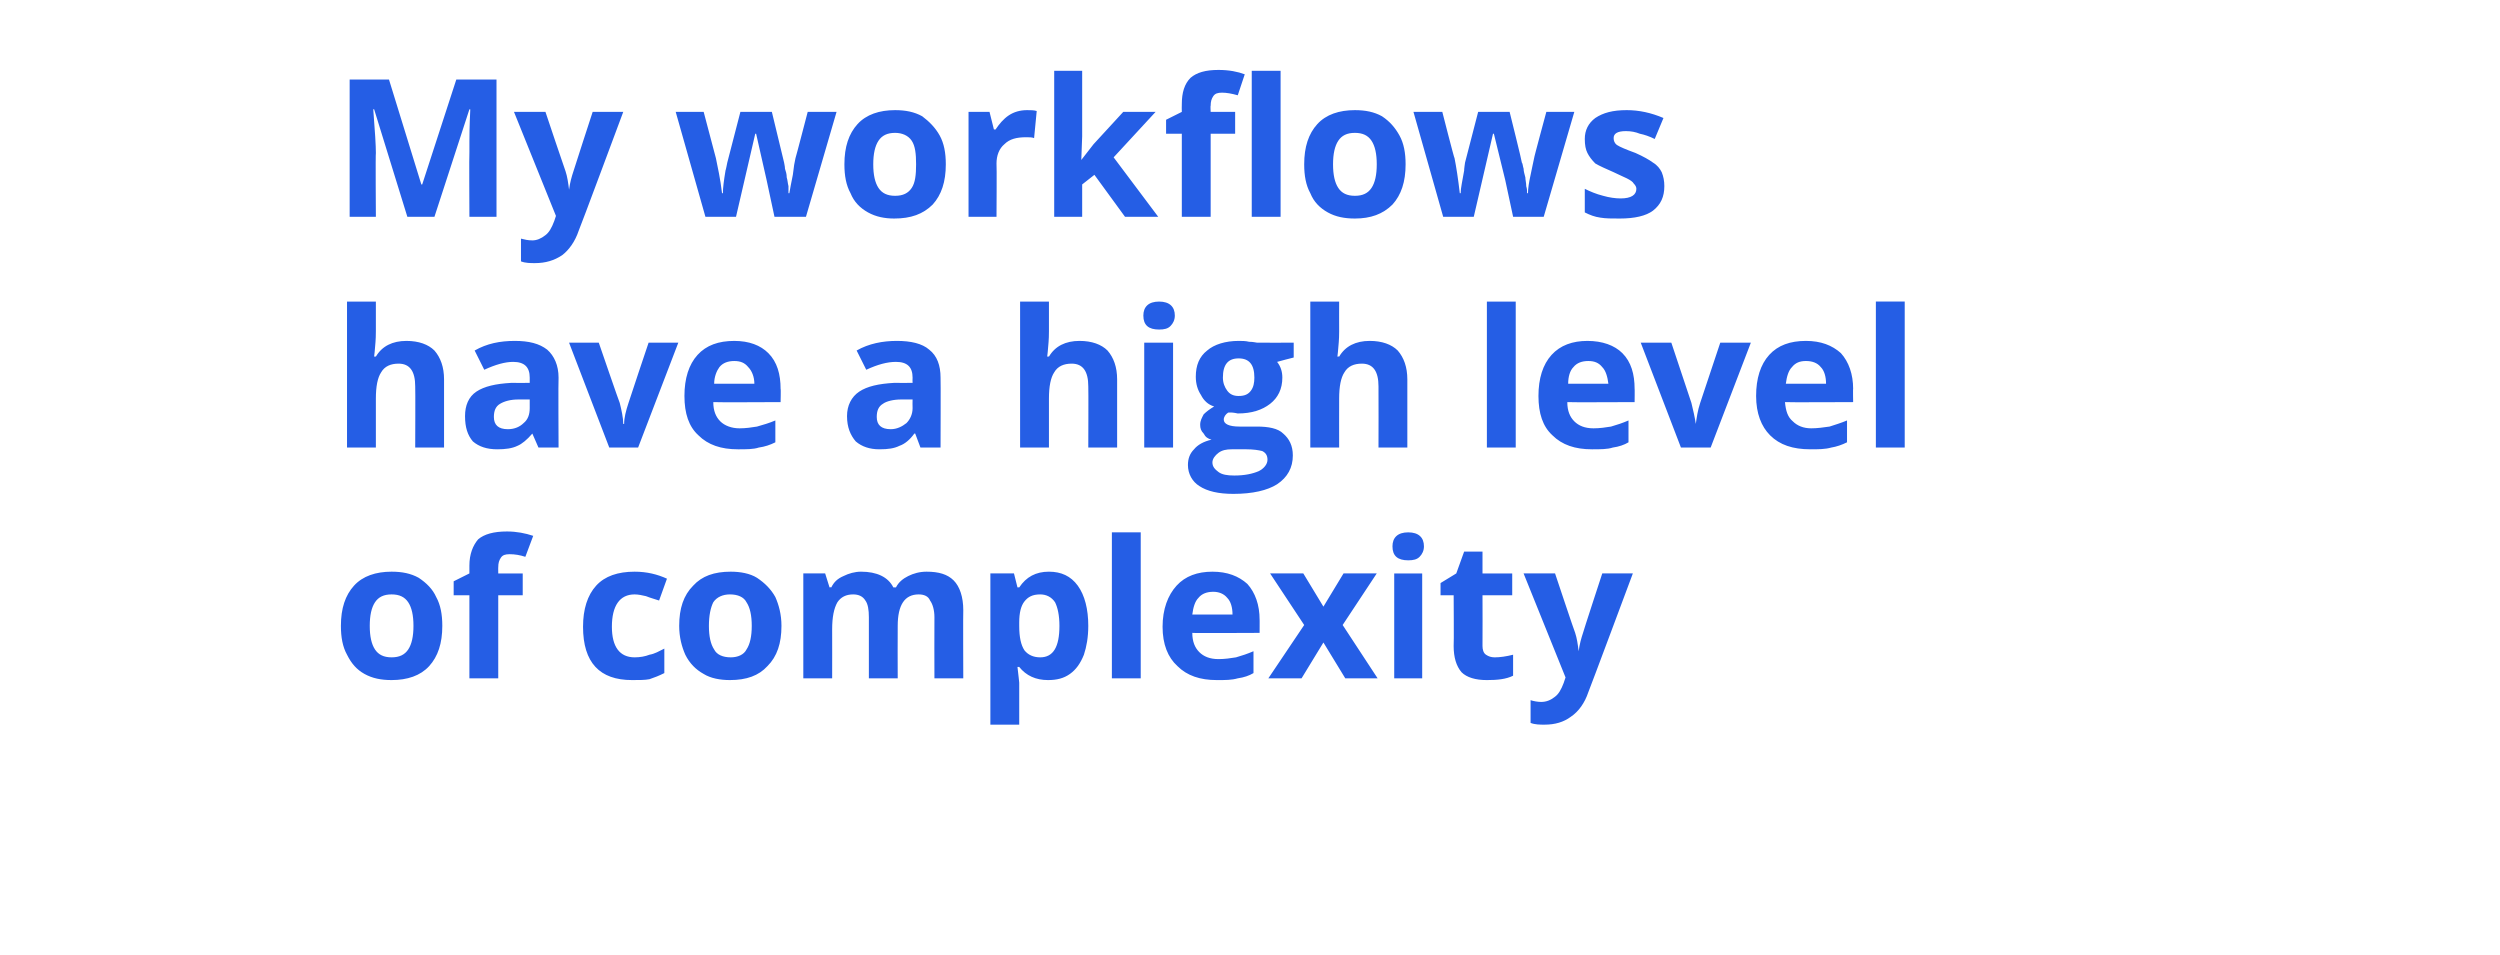
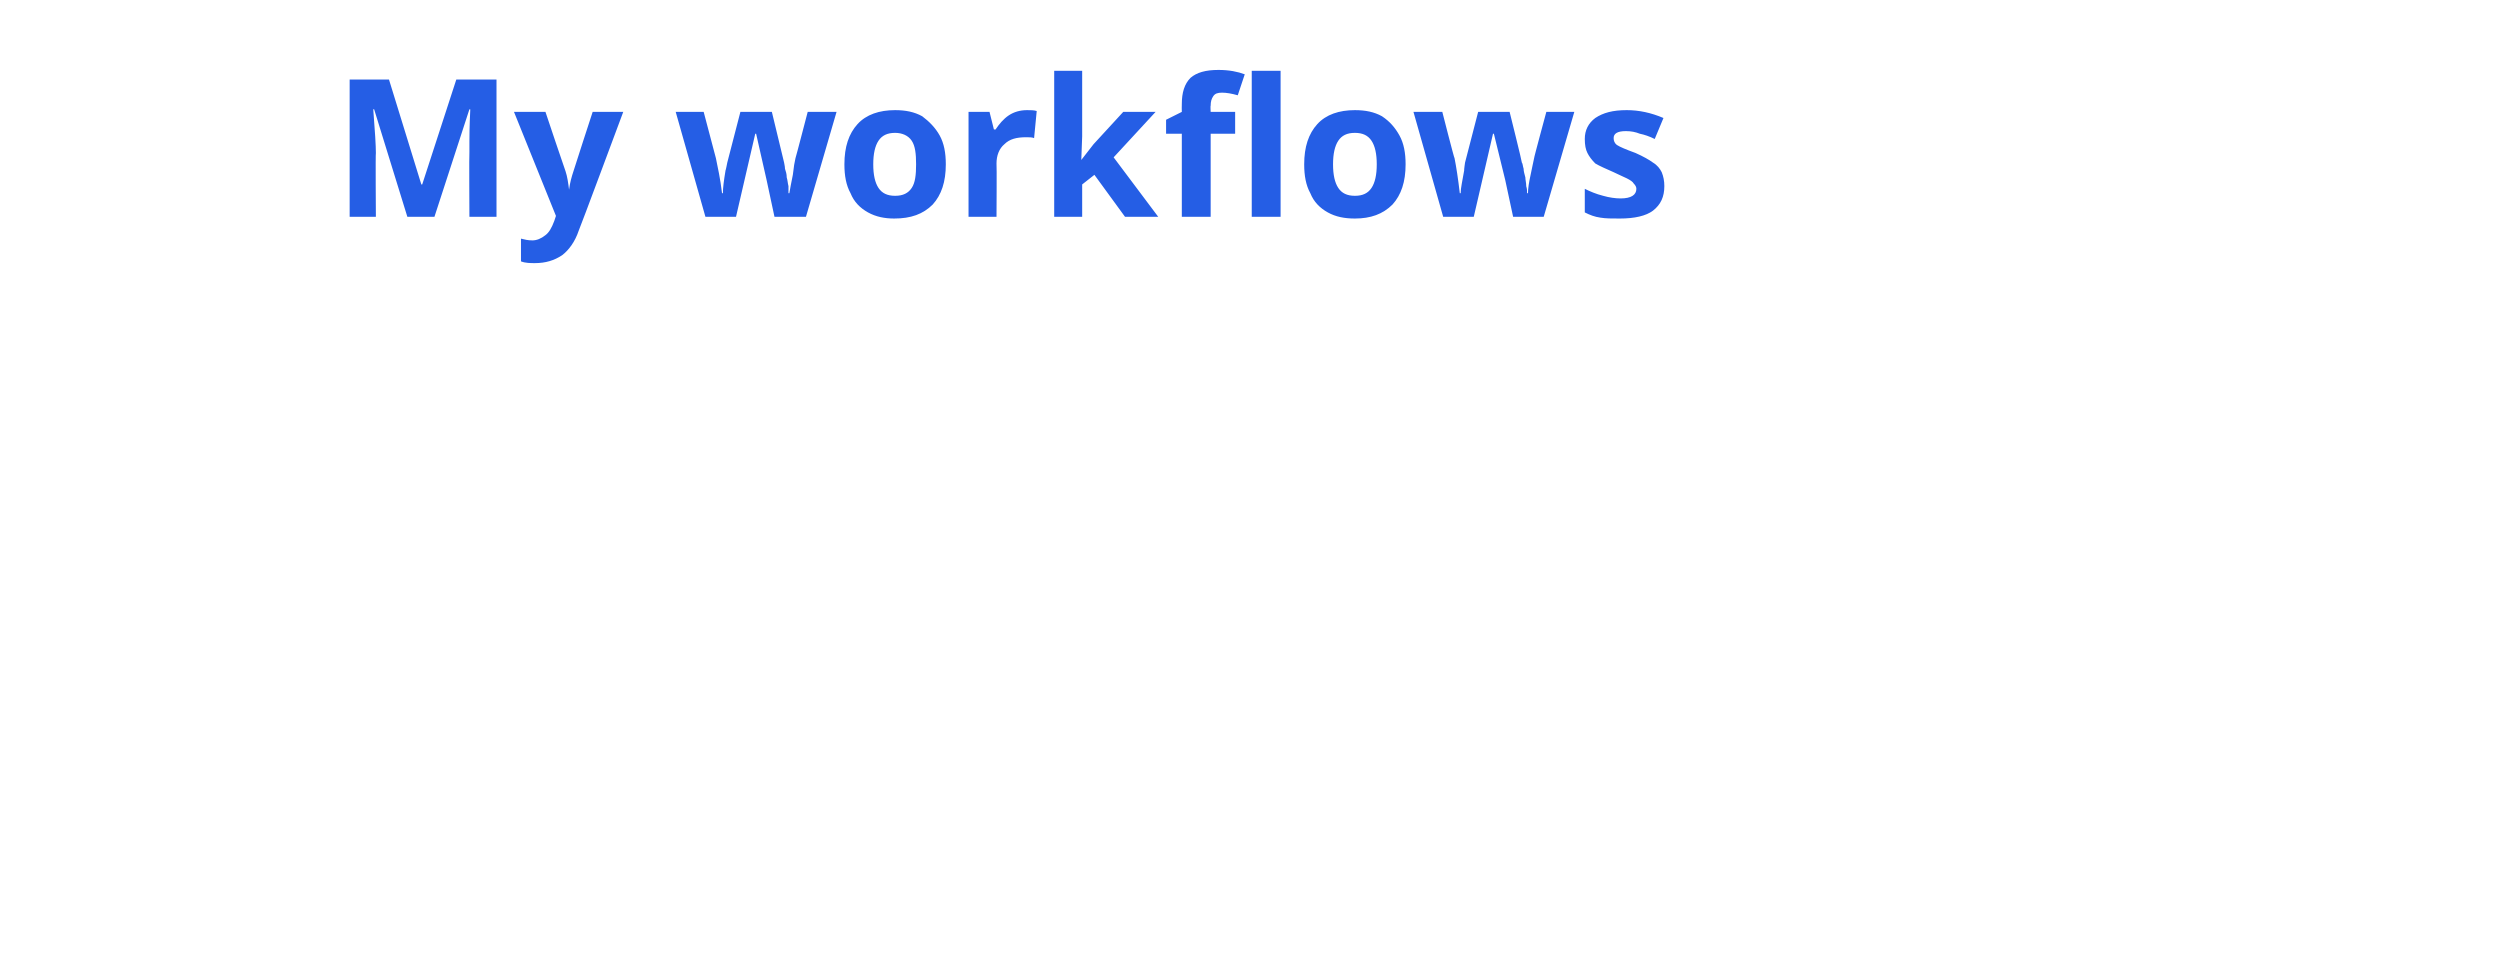
<svg xmlns="http://www.w3.org/2000/svg" version="1.1" width="286px" height="109.3px" viewBox="0 -10 286 109.3" style="top:-10px">
  <desc>My workflows have a high level of complexity</desc>
  <defs />
  <g id="Polygon135758">
-     <path d="m42.3 61.6c0 1.2.2 2.1.6 2.7c.4.6 1 .9 1.9.9c.9 0 1.5-.3 1.9-.9c.4-.6.6-1.5.6-2.7c0-1.2-.2-2.1-.6-2.7c-.4-.6-1-.9-1.9-.9c-.9 0-1.5.3-1.9.9c-.4.6-.6 1.5-.6 2.7zm8.3 0c0 2-.5 3.5-1.5 4.6c-1 1.1-2.5 1.6-4.3 1.6c-1.2 0-2.2-.2-3.1-.7c-.9-.5-1.5-1.2-2-2.2c-.5-.9-.7-2-.7-3.3c0-2 .5-3.5 1.5-4.6c1-1.1 2.5-1.6 4.3-1.6c1.2 0 2.2.2 3.1.7c.9.6 1.6 1.3 2 2.2c.5.9.7 2 .7 3.3zm9.2-3.5l-2.8 0l0 9.5l-3.3 0l0-9.5l-1.8 0l0-1.6l1.8-.9c0 0 .01-.86 0-.9c0-1.3.4-2.3 1-3c.7-.6 1.8-.9 3.3-.9c1.1 0 2.1.2 3 .5c0 0-.9 2.4-.9 2.4c-.6-.2-1.2-.3-1.8-.3c-.5 0-.8.1-1 .4c-.2.3-.3.6-.3 1.1c-.01-.03 0 .7 0 .7l2.8 0l0 2.5zm12.5 9.7c-3.7 0-5.6-2-5.6-6.1c0-2 .5-3.6 1.5-4.7c1-1.1 2.5-1.6 4.4-1.6c1.4 0 2.6.3 3.7.8c0 0-.9 2.5-.9 2.5c-.6-.2-1-.3-1.5-.5c-.4-.1-.9-.2-1.3-.2c-1.7 0-2.6 1.3-2.6 3.7c0 2.3.9 3.5 2.6 3.5c.6 0 1.2-.1 1.7-.3c.6-.1 1.1-.4 1.7-.7c0 0 0 2.8 0 2.8c-.6.3-1.1.5-1.7.7c-.5.1-1.2.1-2 .1zm8.8-6.2c0 1.2.2 2.1.6 2.7c.3.6 1 .9 1.9.9c.8 0 1.5-.3 1.8-.9c.4-.6.6-1.5.6-2.7c0-1.2-.2-2.1-.6-2.7c-.3-.6-1-.9-1.9-.9c-.8 0-1.5.3-1.9.9c-.3.6-.5 1.5-.5 2.7zm8.3 0c0 2-.5 3.5-1.6 4.6c-1 1.1-2.4 1.6-4.3 1.6c-1.1 0-2.2-.2-3-.7c-.9-.5-1.6-1.2-2.1-2.2c-.4-.9-.7-2-.7-3.3c0-2 .5-3.5 1.6-4.6c1-1.1 2.4-1.6 4.3-1.6c1.1 0 2.2.2 3 .7c.9.6 1.6 1.3 2.1 2.2c.4.9.7 2 .7 3.3zm13.3 6l-3.3 0c0 0 .01-6.98 0-7c0-.8-.1-1.5-.4-1.9c-.3-.5-.8-.7-1.4-.7c-.8 0-1.4.3-1.8.9c-.4.7-.6 1.7-.6 3.1c.01-.02 0 5.6 0 5.6l-3.3 0l0-12l2.5 0l.5 1.6c0 0 .16-.04.2 0c.3-.6.7-1 1.4-1.3c.6-.3 1.3-.5 2-.5c1.8 0 3.1.6 3.7 1.8c0 0 .3 0 .3 0c.3-.6.8-1 1.4-1.3c.6-.3 1.3-.5 2.1-.5c1.4 0 2.4.3 3.1 1c.7.7 1.1 1.9 1.1 3.4c-.03 0 0 7.8 0 7.8l-3.3 0c0 0-.02-6.98 0-7c0-.8-.2-1.5-.5-1.9c-.2-.5-.7-.7-1.3-.7c-.8 0-1.4.3-1.8.9c-.4.6-.6 1.5-.6 2.7c-.02.01 0 6 0 6zm17.2.2c-1.4 0-2.5-.5-3.3-1.5c0 0-.2 0-.2 0c.1 1 .2 1.6.2 1.8c0-.05 0 4.8 0 4.8l-3.3 0l0-17.3l2.7 0l.4 1.6c0 0 .2-.02.2 0c.8-1.2 1.9-1.8 3.4-1.8c1.4 0 2.5.5 3.3 1.6c.8 1.1 1.2 2.7 1.2 4.6c0 1.3-.2 2.4-.5 3.3c-.4 1-.9 1.7-1.6 2.2c-.7.5-1.5.7-2.5.7zm-.9-9.8c-.9 0-1.4.3-1.8.8c-.4.5-.6 1.3-.6 2.4c0 0 0 .4 0 .4c0 1.3.2 2.2.6 2.8c.4.5 1 .8 1.8.8c1.5 0 2.2-1.2 2.2-3.6c0-1.2-.2-2.1-.5-2.7c-.4-.6-1-.9-1.7-.9zm11.5 9.6l-3.3 0l0-16.7l3.3 0l0 16.7zm8.3-9.9c-.7 0-1.3.2-1.7.7c-.4.4-.6 1.1-.7 1.9c0 0 4.6 0 4.6 0c0-.8-.2-1.5-.6-1.9c-.4-.5-1-.7-1.6-.7zm.4 10.1c-1.9 0-3.4-.5-4.5-1.6c-1.1-1-1.7-2.5-1.7-4.5c0-2 .6-3.6 1.6-4.7c1-1.1 2.4-1.6 4.1-1.6c1.7 0 3 .5 4 1.4c.9 1 1.4 2.4 1.4 4.1c.01-.05 0 1.5 0 1.5c0 0-7.73.04-7.7 0c0 1 .3 1.7.8 2.2c.5.5 1.2.8 2.2.8c.7 0 1.4-.1 2-.2c.7-.2 1.3-.4 2-.7c0 0 0 2.5 0 2.5c-.5.3-1.1.5-1.8.6c-.7.2-1.4.2-2.4.2zm10-6.3l-3.9-5.9l3.8 0l2.3 3.8l2.3-3.8l3.8 0l-3.9 5.9l4 6.1l-3.7 0l-2.5-4.1l-2.5 4.1l-3.8 0l4.1-6.1zm11.9-7.4c-1.2 0-1.8-.5-1.8-1.6c0-1 .6-1.6 1.8-1.6c1.2 0 1.8.6 1.8 1.6c0 .5-.2.9-.5 1.2c-.3.3-.7.4-1.3.4c0 0 0 0 0 0zm1.6 13.5l-3.2 0l0-12l3.2 0l0 12zm8.3-2.4c.6 0 1.3-.1 2.1-.3c0 0 0 2.4 0 2.4c-.8.4-1.8.5-3 .5c-1.3 0-2.3-.3-2.9-.9c-.6-.7-.9-1.7-.9-3c.04-.03 0-5.8 0-5.8l-1.5 0l0-1.4l1.8-1.1l.9-2.5l2.1 0l0 2.5l3.4 0l0 2.5l-3.4 0c0 0 .02 5.77 0 5.8c0 .4.1.8.4 1c.3.2.6.3 1 .3zm3.3-9.6l3.6 0c0 0 2.26 6.78 2.3 6.8c.2.6.3 1.3.4 2.1c0 0 0 0 0 0c.1-.8.3-1.5.5-2.1c-.02-.02 2.2-6.8 2.2-6.8l3.5 0c0 0-5.06 13.57-5.1 13.6c-.4 1.2-1.1 2.2-2 2.8c-.8.6-1.8.9-3 .9c-.5 0-1.1 0-1.6-.2c0 0 0-2.6 0-2.6c.3.1.8.2 1.2.2c.6 0 1.1-.2 1.6-.6c.4-.3.7-.8 1-1.6c-.02.04.2-.6.2-.6l-4.8-11.9z" stroke="none" fill="#255ee5" />
-   </g>
+     </g>
  <g id="Polygon135757">
-     <path d="m50.8 41.2l-3.3 0c0 0 .03-6.98 0-7c0-1.7-.6-2.6-1.9-2.6c-.9 0-1.6.3-2 1c-.4.6-.6 1.6-.6 3c0-.02 0 5.6 0 5.6l-3.3 0l0-16.7l3.3 0c0 0 0 3.42 0 3.4c0 .3 0 .9-.1 1.9c.02-.01-.1 1-.1 1c0 0 .22-.04.2 0c.7-1.2 1.9-1.8 3.5-1.8c1.4 0 2.5.4 3.2 1.1c.7.8 1.1 1.9 1.1 3.3c0 0 0 7.8 0 7.8zm10.8 0l-.7-1.6c0 0-.05 0 0 0c-.6.7-1.2 1.2-1.7 1.4c-.6.3-1.4.4-2.3.4c-1.2 0-2.1-.3-2.8-.9c-.6-.7-.9-1.6-.9-2.9c0-1.2.4-2.2 1.3-2.8c.9-.6 2.2-.9 4-1c.02.02 2.1 0 2.1 0c0 0 .01-.57 0-.6c0-1.2-.6-1.8-1.9-1.8c-.9 0-2 .3-3.3.9c0 0-1.1-2.2-1.1-2.2c1.4-.8 2.9-1.1 4.6-1.1c1.6 0 2.8.3 3.7 1c.8.7 1.3 1.8 1.3 3.2c-.04.03 0 8 0 8l-2.3 0zm-1-5.5c0 0-1.26.01-1.3 0c-.9 0-1.6.2-2.1.5c-.5.3-.7.8-.7 1.5c0 .9.5 1.4 1.6 1.4c.8 0 1.4-.3 1.8-.7c.5-.4.7-1 .7-1.7c.01-.04 0-1 0-1zm9.1 5.5l-4.6-12l3.4 0c0 0 2.36 6.87 2.4 6.9c.2.8.4 1.7.4 2.4c0 0 .1 0 .1 0c0-.7.2-1.5.5-2.4c-.01-.03 2.3-6.9 2.3-6.9l3.4 0l-4.6 12l-3.3 0zm14.3-9.9c-.7 0-1.3.2-1.7.7c-.3.4-.6 1.1-.6 1.9c0 0 4.6 0 4.6 0c0-.8-.3-1.5-.7-1.9c-.4-.5-.9-.7-1.6-.7zm.4 10.1c-1.9 0-3.4-.5-4.5-1.6c-1.1-1-1.6-2.5-1.6-4.5c0-2 .5-3.6 1.5-4.7c1-1.1 2.4-1.6 4.2-1.6c1.7 0 3 .5 3.9 1.4c1 1 1.4 2.4 1.4 4.1c.04-.05 0 1.5 0 1.5c0 0-7.71.04-7.7 0c0 1 .3 1.7.8 2.2c.5.5 1.3.8 2.2.8c.7 0 1.4-.1 2-.2c.7-.2 1.4-.4 2.1-.7c0 0 0 2.5 0 2.5c-.6.3-1.2.5-1.9.6c-.6.2-1.4.2-2.4.2zm20.9-.2l-.6-1.6c0 0-.08 0-.1 0c-.5.7-1.1 1.2-1.7 1.4c-.6.3-1.3.4-2.3.4c-1.1 0-2-.3-2.7-.9c-.6-.7-1-1.6-1-2.9c0-1.2.5-2.2 1.4-2.8c.9-.6 2.2-.9 4-1c-.01.02 2.1 0 2.1 0c0 0-.02-.57 0-.6c0-1.2-.6-1.8-1.9-1.8c-1 0-2.1.3-3.4.9c0 0-1.1-2.2-1.1-2.2c1.4-.8 3-1.1 4.6-1.1c1.6 0 2.9.3 3.7 1c.9.7 1.3 1.8 1.3 3.2c.03.03 0 8 0 8l-2.3 0zm-.9-5.5c0 0-1.29.01-1.3 0c-.9 0-1.7.2-2.1.5c-.5.3-.7.8-.7 1.5c0 .9.5 1.4 1.6 1.4c.7 0 1.3-.3 1.8-.7c.4-.4.7-1 .7-1.7c-.02-.04 0-1 0-1zm23.4 5.5l-3.3 0c0 0 .03-6.98 0-7c0-1.7-.6-2.6-1.9-2.6c-.9 0-1.6.3-2 1c-.4.6-.6 1.6-.6 3c0-.02 0 5.6 0 5.6l-3.3 0l0-16.7l3.3 0c0 0 0 3.42 0 3.4c0 .3 0 .9-.1 1.9c.02-.01-.1 1-.1 1c0 0 .22-.04.2 0c.7-1.2 1.9-1.8 3.5-1.8c1.4 0 2.5.4 3.2 1.1c.7.8 1.1 1.9 1.1 3.3c.01 0 0 7.8 0 7.8zm4.8-13.5c-1.2 0-1.8-.5-1.8-1.6c0-1 .6-1.6 1.8-1.6c1.2 0 1.8.6 1.8 1.6c0 .5-.2.9-.5 1.2c-.3.3-.7.4-1.3.4c0 0 0 0 0 0zm1.6 13.5l-3.3 0l0-12l3.3 0l0 12zm13.8-12l0 1.7c0 0-1.86.47-1.9.5c.4.5.6 1.1.6 1.8c0 1.3-.5 2.3-1.4 3c-.9.7-2.1 1.1-3.7 1.1c-.04-.03-.6-.1-.6-.1c0 0-.51-.02-.5 0c-.3.2-.5.5-.5.8c0 .5.6.8 1.8.8c0 0 2 0 2 0c1.3 0 2.4.2 3 .8c.7.6 1.1 1.4 1.1 2.5c0 1.4-.6 2.5-1.8 3.3c-1.1.7-2.8 1.1-5 1.1c-1.7 0-3-.3-3.9-.9c-.8-.5-1.3-1.4-1.3-2.4c0-.7.2-1.3.7-1.8c.4-.5 1.1-.9 2-1.1c-.4-.1-.7-.3-.9-.7c-.3-.3-.4-.6-.4-1c0-.5.2-.8.4-1.2c.3-.3.7-.6 1.2-.9c-.7-.2-1.2-.7-1.5-1.3c-.4-.6-.6-1.3-.6-2.1c0-1.3.4-2.3 1.3-3c.8-.7 2.1-1.1 3.6-1.1c.4 0 .8 0 1.2.1c.5 0 .8.1.9.1c.03.02 4.2 0 4.2 0zm-9.3 13.7c0 .5.3.8.7 1.1c.4.3 1 .4 1.8.4c1.2 0 2.1-.2 2.8-.5c.6-.3 1-.8 1-1.3c0-.5-.2-.8-.6-1c-.4-.1-1-.2-1.8-.2c0 0-1.7 0-1.7 0c-.6 0-1.1.1-1.5.4c-.4.3-.7.7-.7 1.1zm3-11.9c-1.2 0-1.8.7-1.8 2.2c0 .6.2 1.1.5 1.5c.3.4.7.6 1.3.6c.7 0 1.1-.2 1.4-.6c.3-.4.4-.9.4-1.5c0-1.5-.6-2.2-1.8-2.2c0 0 0 0 0 0zm19.3 10.2l-3.3 0c0 0 .02-6.98 0-7c0-1.7-.6-2.6-1.9-2.6c-.9 0-1.6.3-2 1c-.4.6-.6 1.6-.6 3c-.01-.02 0 5.6 0 5.6l-3.3 0l0-16.7l3.3 0c0 0-.01 3.42 0 3.4c0 .3 0 .9-.1 1.9c.02-.01-.1 1-.1 1c0 0 .21-.04.2 0c.7-1.2 1.9-1.8 3.5-1.8c1.4 0 2.5.4 3.2 1.1c.7.8 1.1 1.9 1.1 3.3c0 0 0 7.8 0 7.8zm12.4 0l-3.3 0l0-16.7l3.3 0l0 16.7zm8.3-9.9c-.7 0-1.3.2-1.7.7c-.4.4-.6 1.1-.6 1.9c0 0 4.6 0 4.6 0c-.1-.8-.3-1.5-.7-1.9c-.4-.5-.9-.7-1.6-.7zm.4 10.1c-1.9 0-3.4-.5-4.5-1.6c-1.1-1-1.6-2.5-1.6-4.5c0-2 .5-3.6 1.5-4.7c1-1.1 2.4-1.6 4.1-1.6c1.7 0 3.1.5 4 1.4c1 1 1.4 2.4 1.4 4.1c.02-.05 0 1.5 0 1.5c0 0-7.72.04-7.7 0c0 1 .3 1.7.8 2.2c.5.5 1.2.8 2.2.8c.7 0 1.4-.1 2-.2c.7-.2 1.3-.4 2-.7c0 0 0 2.5 0 2.5c-.5.3-1.1.5-1.8.6c-.6.2-1.4.2-2.4.2zm10.2-.2l-4.6-12l3.5 0c0 0 2.29 6.87 2.3 6.9c.2.8.4 1.7.5 2.4c0 0 0 0 0 0c.1-.7.2-1.5.5-2.4c.02-.03 2.3-6.9 2.3-6.9l3.5 0l-4.6 12l-3.4 0zm14.3-9.9c-.7 0-1.2.2-1.6.7c-.4.4-.6 1.1-.7 1.9c0 0 4.6 0 4.6 0c0-.8-.2-1.5-.6-1.9c-.4-.5-1-.7-1.7-.7zm.5 10.1c-2 0-3.5-.5-4.6-1.6c-1-1-1.6-2.5-1.6-4.5c0-2 .5-3.6 1.5-4.7c1-1.1 2.4-1.6 4.2-1.6c1.7 0 3 .5 4 1.4c.9 1 1.4 2.4 1.4 4.1c-.03-.05 0 1.5 0 1.5c0 0-7.77.04-7.8 0c.1 1 .3 1.7.9 2.2c.5.5 1.2.8 2.1.8c.7 0 1.4-.1 2.1-.2c.6-.2 1.3-.4 2-.7c0 0 0 2.5 0 2.5c-.6.3-1.2.5-1.8.6c-.7.2-1.5.2-2.4.2zm10.8-.2l-3.3 0l0-16.7l3.3 0l0 16.7z" stroke="none" fill="#255ee5" />
-   </g>
+     </g>
  <g id="Polygon135756">
    <path d="m46.6 14.8l-3.8-12.3c0 0-.05.01-.1 0c.2 2.5.3 4.2.3 5c-.05.03 0 7.3 0 7.3l-3 0l0-15.7l4.5 0l3.7 12l.1 0l3.9-12l4.6 0l0 15.7l-3.1 0c0 0-.04-7.4 0-7.4c0-.4 0-.8 0-1.2c0-.5 0-1.7.1-3.7c.02.03-.1 0-.1 0l-4 12.3l-3.1 0zm12.2-12l3.6 0c0 0 2.27 6.78 2.3 6.8c.2.6.3 1.3.4 2.1c0 0 0 0 0 0c.1-.8.3-1.5.5-2.1c-.01-.02 2.2-6.8 2.2-6.8l3.5 0c0 0-5.05 13.57-5.1 13.6c-.4 1.2-1.1 2.2-1.9 2.8c-.9.6-1.9.9-3.1.9c-.5 0-1.1 0-1.6-.2c0 0 0-2.6 0-2.6c.4.1.8.2 1.3.2c.5 0 1-.2 1.5-.6c.4-.3.7-.8 1-1.6c-.01.04.2-.6.2-.6l-4.8-11.9zm29.8 12l-.9-4.2l-1.2-5.3l-.1 0l-2.2 9.5l-3.5 0l-3.4-12l3.2 0c0 0 1.41 5.34 1.4 5.3c.2 1 .5 2.3.7 4c0 0 .1 0 .1 0c0-.6.1-1.4.3-2.6c.03-.01.2-.9.2-.9l1.5-5.8l3.6 0c0 0 1.4 5.78 1.4 5.8c0 .1.1.4.1.7c.1.3.2.6.2 1c.1.3.1.6.2 1c0 .3 0 .6 0 .8c0 0 .1 0 .1 0c.1-.5.2-1.2.4-2.1c.1-.9.2-1.5.3-1.9c.01.04 1.4-5.3 1.4-5.3l3.3 0l-3.5 12l-3.6 0zm11.3-6c0 1.2.2 2.1.6 2.7c.4.6 1 .9 1.9.9c.9 0 1.5-.3 1.9-.9c.4-.6.5-1.5.5-2.7c0-1.2-.1-2.1-.5-2.7c-.4-.6-1.1-.9-1.9-.9c-.9 0-1.5.3-1.9.9c-.4.6-.6 1.5-.6 2.7zm8.3 0c0 2-.5 3.5-1.5 4.6c-1.1 1.1-2.5 1.6-4.4 1.6c-1.1 0-2.1-.2-3-.7c-.9-.5-1.6-1.2-2-2.2c-.5-.9-.7-2-.7-3.3c0-2 .5-3.5 1.5-4.6c1-1.1 2.5-1.6 4.3-1.6c1.2 0 2.2.2 3.1.7c.8.6 1.5 1.3 2 2.2c.5.9.7 2 .7 3.3zm9.3-6.2c.4 0 .8 0 1.1.1c0 0-.3 3.1-.3 3.1c-.2-.1-.6-.1-.9-.1c-1.1 0-1.9.2-2.5.8c-.6.5-.9 1.3-.9 2.2c.04.02 0 6.1 0 6.1l-3.2 0l0-12l2.4 0l.5 2c0 0 .19.04.2 0c.4-.6.9-1.2 1.5-1.6c.6-.4 1.3-.6 2.1-.6zm6.2 5.7l1.4-1.8l3.4-3.7l3.7 0l-4.8 5.2l5.1 6.8l-3.8 0l-3.5-4.8l-1.4 1.1l0 3.7l-3.2 0l0-16.7l3.2 0l0 7.5l-.1 2.7l0 0zm17.6-3l-2.8 0l0 9.5l-3.3 0l0-9.5l-1.8 0l0-1.6l1.8-.9c0 0-.02-.86 0-.9c0-1.3.3-2.3 1-3c.7-.6 1.7-.9 3.2-.9c1.2 0 2.2.2 3 .5c0 0-.8 2.4-.8 2.4c-.7-.2-1.3-.3-1.8-.3c-.5 0-.8.1-1 .4c-.2.3-.3.6-.3 1.1c-.04-.03 0 .7 0 .7l2.8 0l0 2.5zm5.2 9.5l-3.3 0l0-16.7l3.3 0l0 16.7zm6-6c0 1.2.2 2.1.6 2.7c.4.6 1 .9 1.9.9c.9 0 1.5-.3 1.9-.9c.4-.6.6-1.5.6-2.7c0-1.2-.2-2.1-.6-2.7c-.4-.6-1-.9-1.9-.9c-.9 0-1.5.3-1.9.9c-.4.6-.6 1.5-.6 2.7zm8.3 0c0 2-.5 3.5-1.5 4.6c-1.1 1.1-2.5 1.6-4.3 1.6c-1.2 0-2.2-.2-3.1-.7c-.9-.5-1.6-1.2-2-2.2c-.5-.9-.7-2-.7-3.3c0-2 .5-3.5 1.5-4.6c1-1.1 2.5-1.6 4.3-1.6c1.2 0 2.2.2 3.1.7c.9.6 1.5 1.3 2 2.2c.5.9.7 2 .7 3.3zm12.3 6l-.9-4.2l-1.3-5.3l-.1 0l-2.2 9.5l-3.5 0l-3.4-12l3.3 0c0 0 1.36 5.34 1.4 5.3c.2 1 .4 2.3.6 4c0 0 .1 0 .1 0c0-.6.2-1.4.4-2.6c-.03-.01.1-.9.1-.9l1.5-5.8l3.6 0c0 0 1.44 5.78 1.4 5.8c.1.1.1.4.2.7c0 .3.1.6.2 1c0 .3.1.6.1 1c.1.3.1.6.1.8c0 0 .1 0 .1 0c0-.5.1-1.2.3-2.1c.2-.9.3-1.5.4-1.9c-.05.04 1.4-5.3 1.4-5.3l3.2 0l-3.5 12l-3.5 0zm17.3-3.5c0 1.2-.4 2.1-1.3 2.8c-.8.6-2.1.9-3.8.9c-.9 0-1.6 0-2.2-.1c-.7-.1-1.2-.3-1.8-.6c0 0 0-2.7 0-2.7c.6.3 1.3.6 2.1.8c.7.2 1.4.3 2 .3c1.2 0 1.8-.4 1.8-1.1c0-.2-.1-.4-.3-.6c-.1-.2-.4-.4-.8-.6c-.4-.2-.9-.4-1.5-.7c-.9-.4-1.6-.7-2.1-1c-.4-.4-.7-.8-.9-1.2c-.2-.4-.3-.9-.3-1.6c0-1 .4-1.8 1.2-2.4c.9-.6 2-.9 3.6-.9c1.4 0 2.8.3 4.2.9c0 0-1 2.4-1 2.4c-.6-.3-1.2-.5-1.7-.6c-.5-.2-1-.3-1.6-.3c-1 0-1.4.3-1.4.8c0 .3.1.6.4.8c.3.2 1 .5 2.1.9c.9.4 1.6.8 2 1.1c.5.3.8.7 1 1.1c.2.5.3 1 .3 1.6z" stroke="none" fill="#255ee5" />
  </g>
</svg>